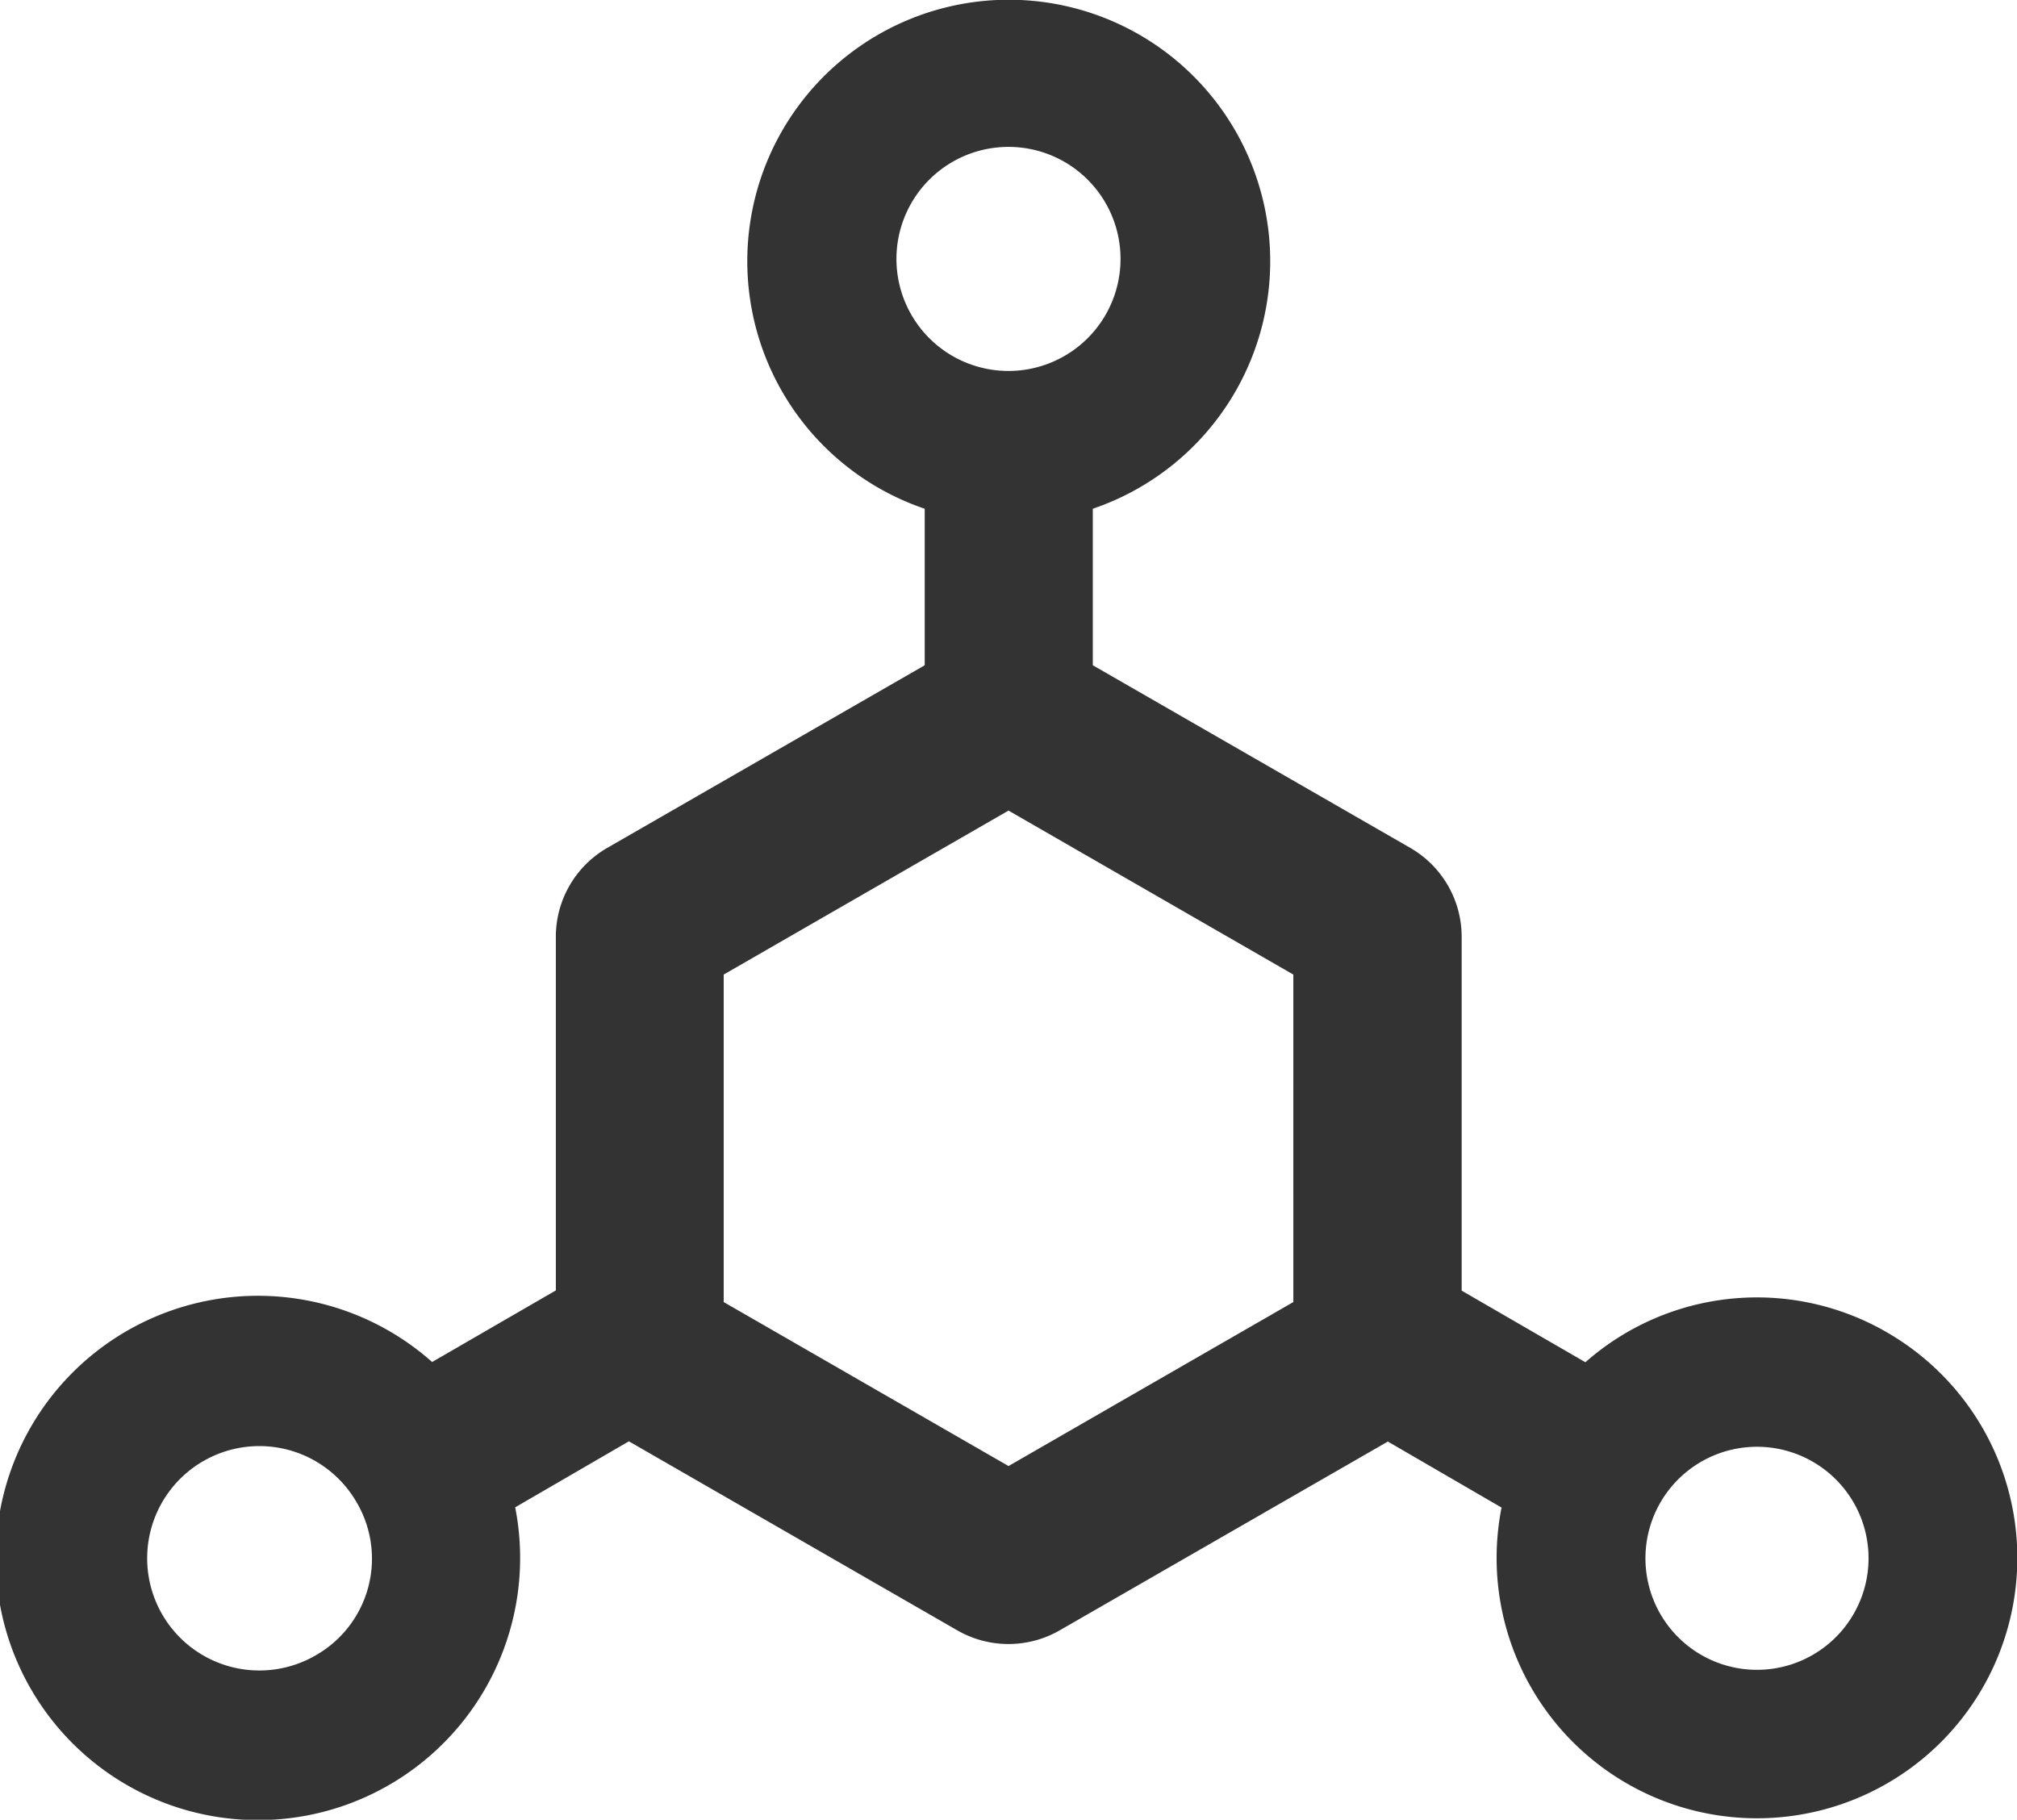
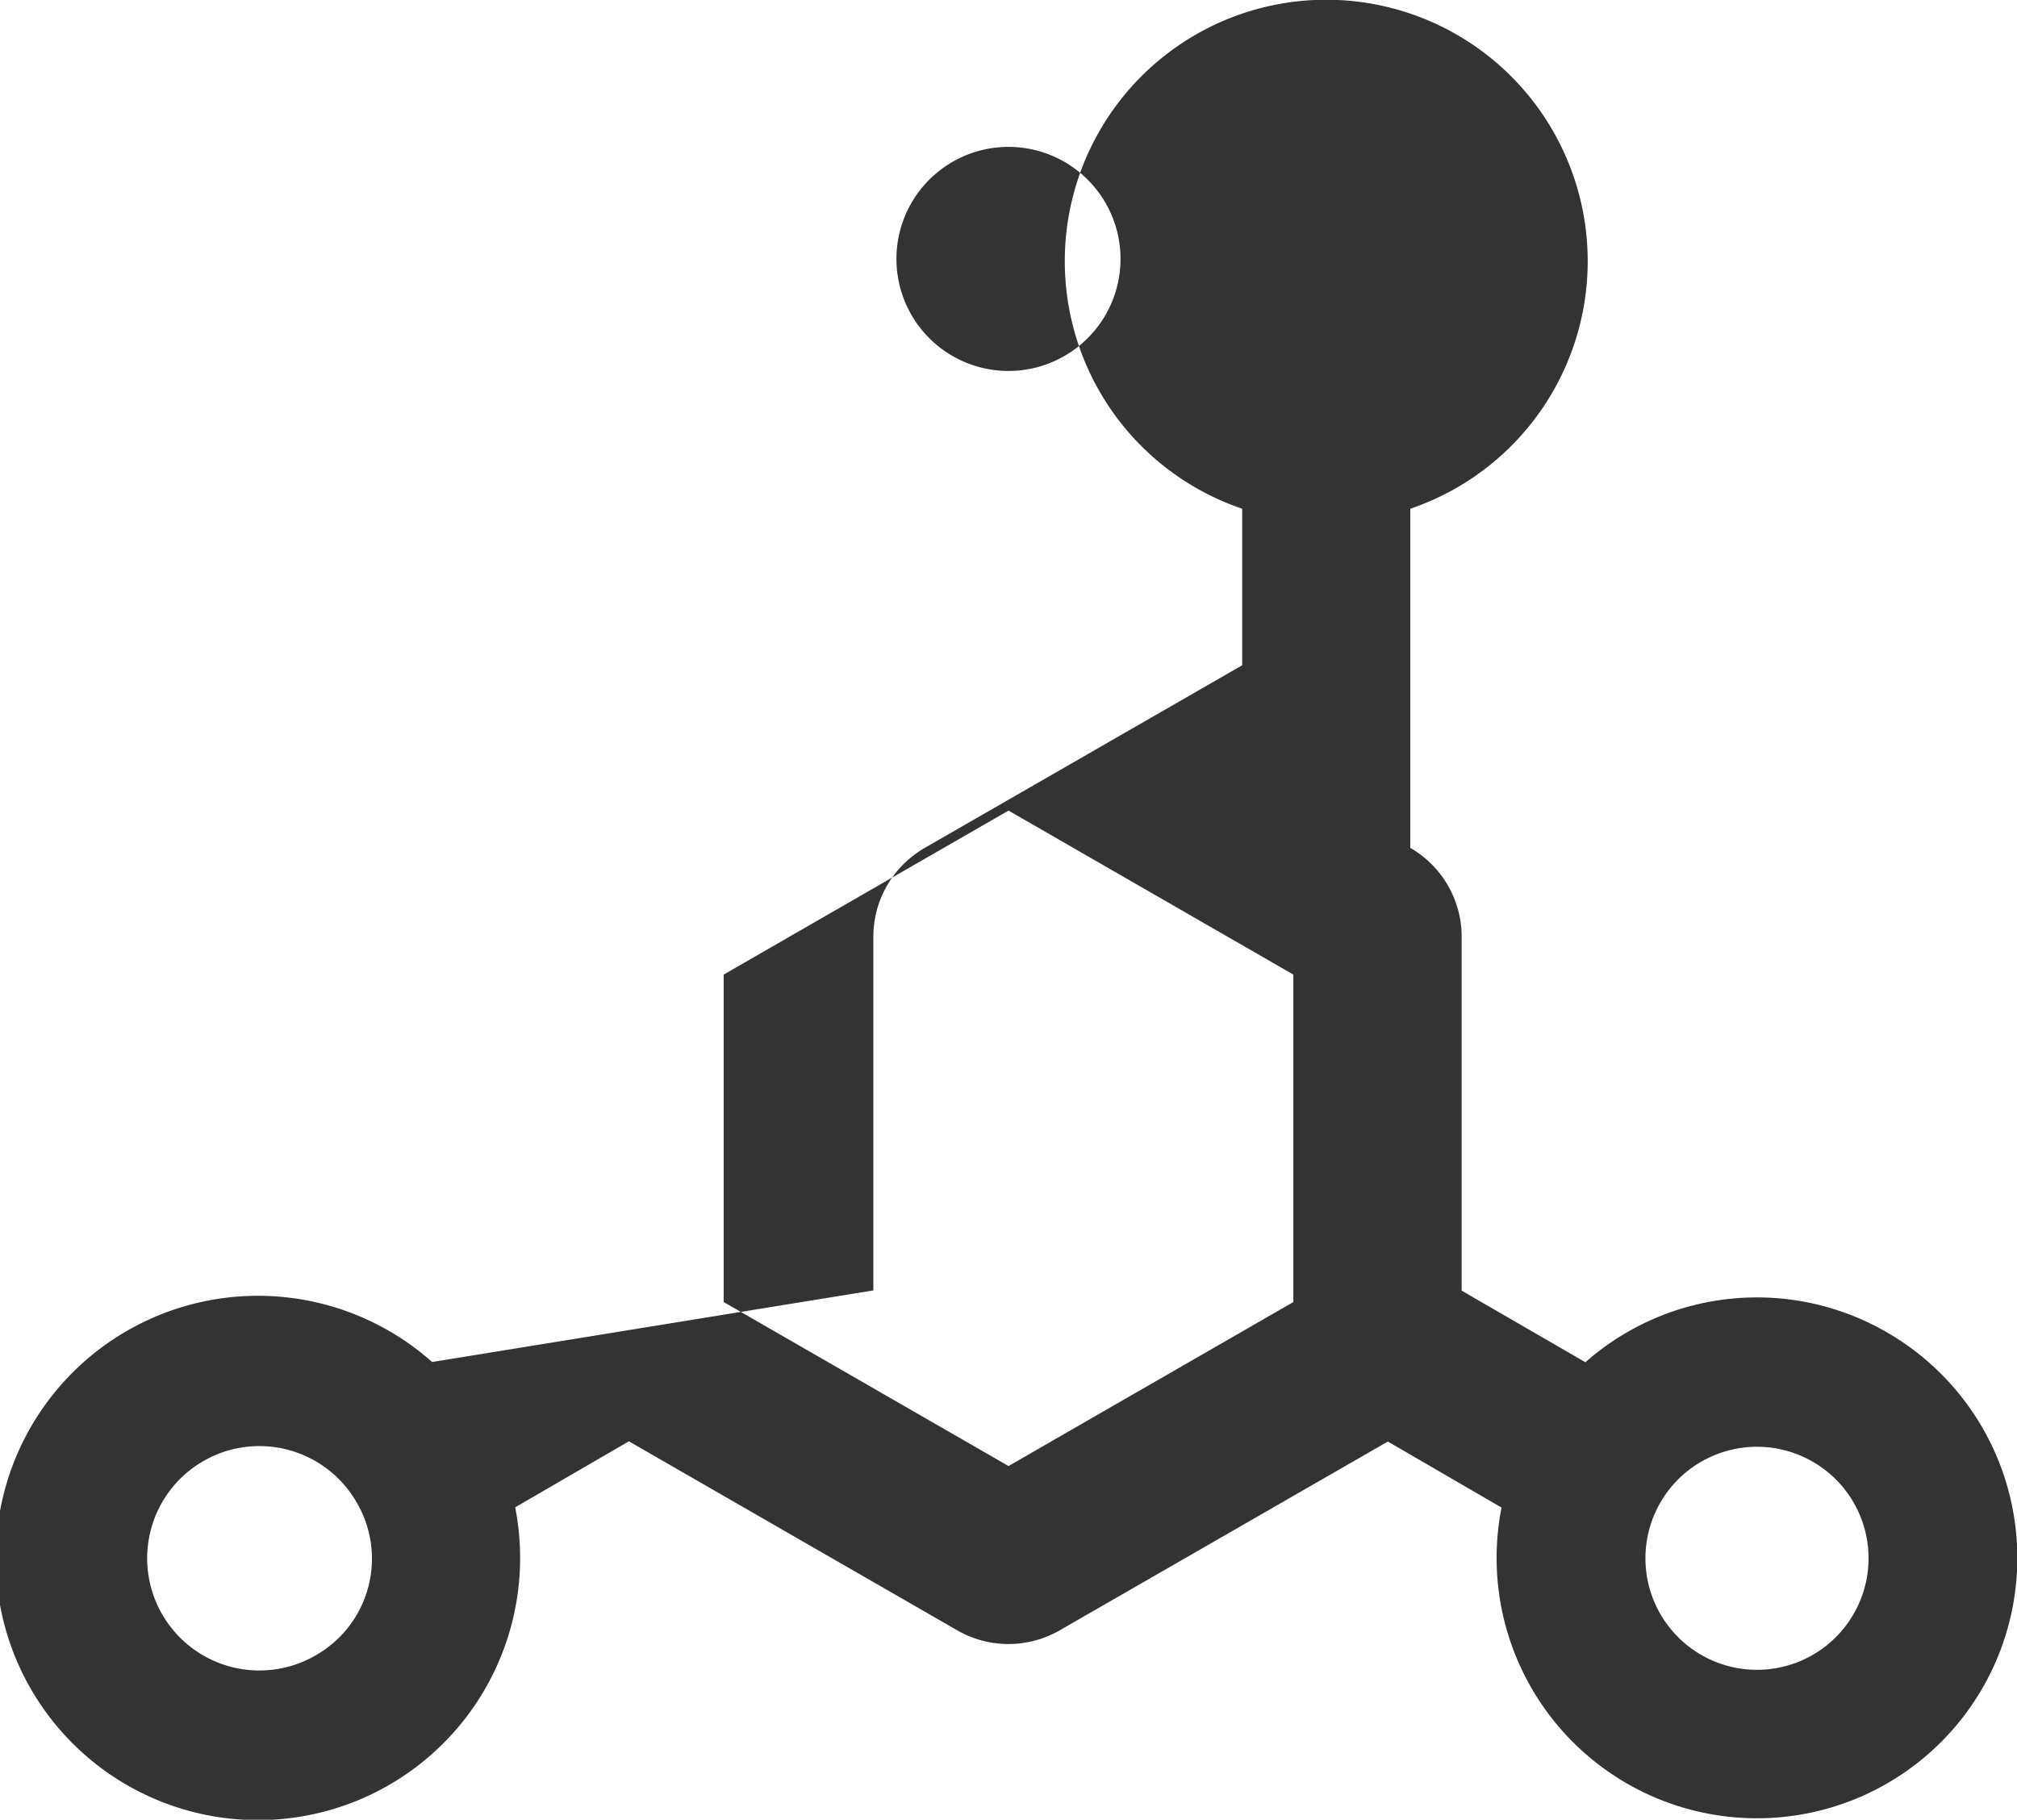
<svg xmlns="http://www.w3.org/2000/svg" width="182.832" height="164.961" viewBox="0 0 182.832 164.961">
-   <path d="M172.049,160.784a23.507,23.507,0,0,0-27.34,2.707L133.493,157V124.921a9.3,9.3,0,0,0-4.656-8.057l-28.78-16.557V86.119a23.7,23.7,0,1,0-15.236,0v14.189l-28.78,16.557a9.3,9.3,0,0,0-4.656,8.057v32.057L40.171,163.47A23.765,23.765,0,1,0,47.7,176.643l10.306-5.984,29.753,17.128a9.31,9.31,0,0,0,9.311,0l29.732-17.107,10.306,5.984a23.6,23.6,0,1,0,34.937-15.88ZM29.633,190.05a10.171,10.171,0,1,1,3.7-13.85A10.078,10.078,0,0,1,29.633,190.05ZM82.261,63.683a10.156,10.156,0,1,1,3.047,7.044A10.149,10.149,0,0,1,82.261,63.683Zm35.974,94.352L92.418,172.9,66.6,158.035V128.347l25.817-14.865,25.817,14.865ZM169,186.349a10.11,10.11,0,1,1-3.7-13.851A10.1,10.1,0,0,1,169,186.349Z" transform="translate(-1 -40)" fill="#333" />
+   <path d="M172.049,160.784a23.507,23.507,0,0,0-27.34,2.707L133.493,157V124.921a9.3,9.3,0,0,0-4.656-8.057V86.119a23.7,23.7,0,1,0-15.236,0v14.189l-28.78,16.557a9.3,9.3,0,0,0-4.656,8.057v32.057L40.171,163.47A23.765,23.765,0,1,0,47.7,176.643l10.306-5.984,29.753,17.128a9.31,9.31,0,0,0,9.311,0l29.732-17.107,10.306,5.984a23.6,23.6,0,1,0,34.937-15.88ZM29.633,190.05a10.171,10.171,0,1,1,3.7-13.85A10.078,10.078,0,0,1,29.633,190.05ZM82.261,63.683a10.156,10.156,0,1,1,3.047,7.044A10.149,10.149,0,0,1,82.261,63.683Zm35.974,94.352L92.418,172.9,66.6,158.035V128.347l25.817-14.865,25.817,14.865ZM169,186.349a10.11,10.11,0,1,1-3.7-13.851A10.1,10.1,0,0,1,169,186.349Z" transform="translate(-1 -40)" fill="#333" />
</svg>